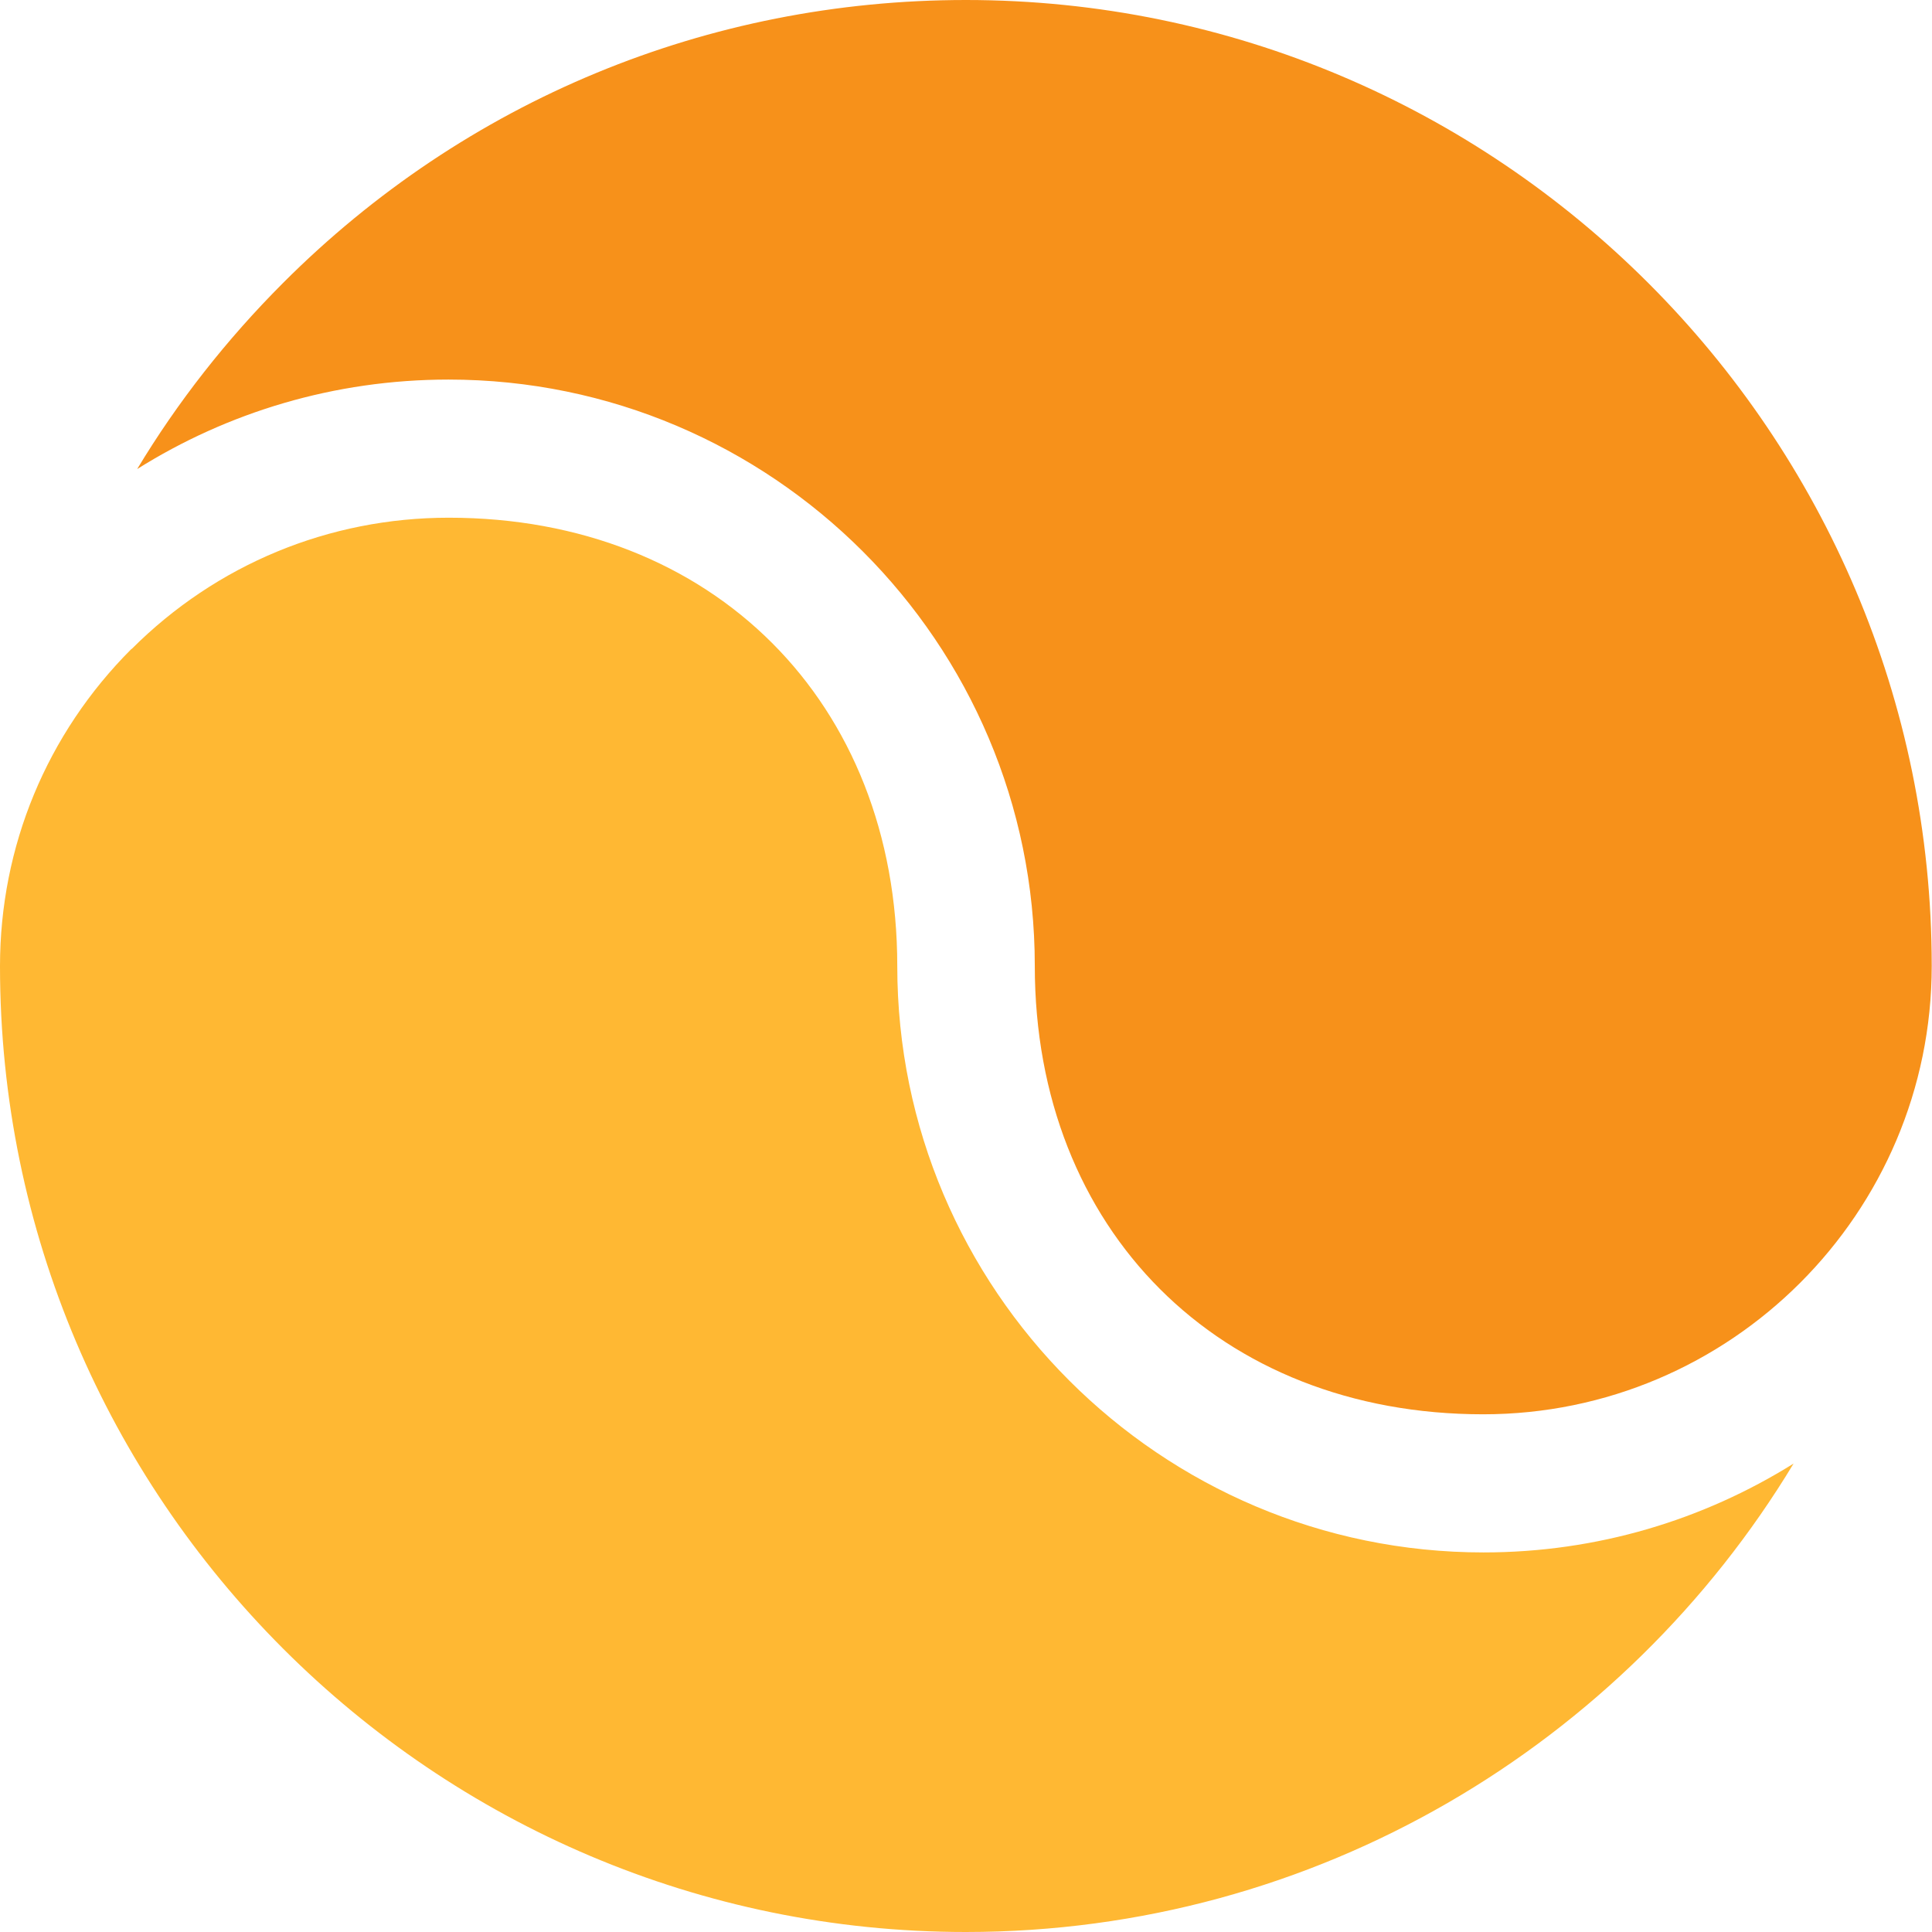
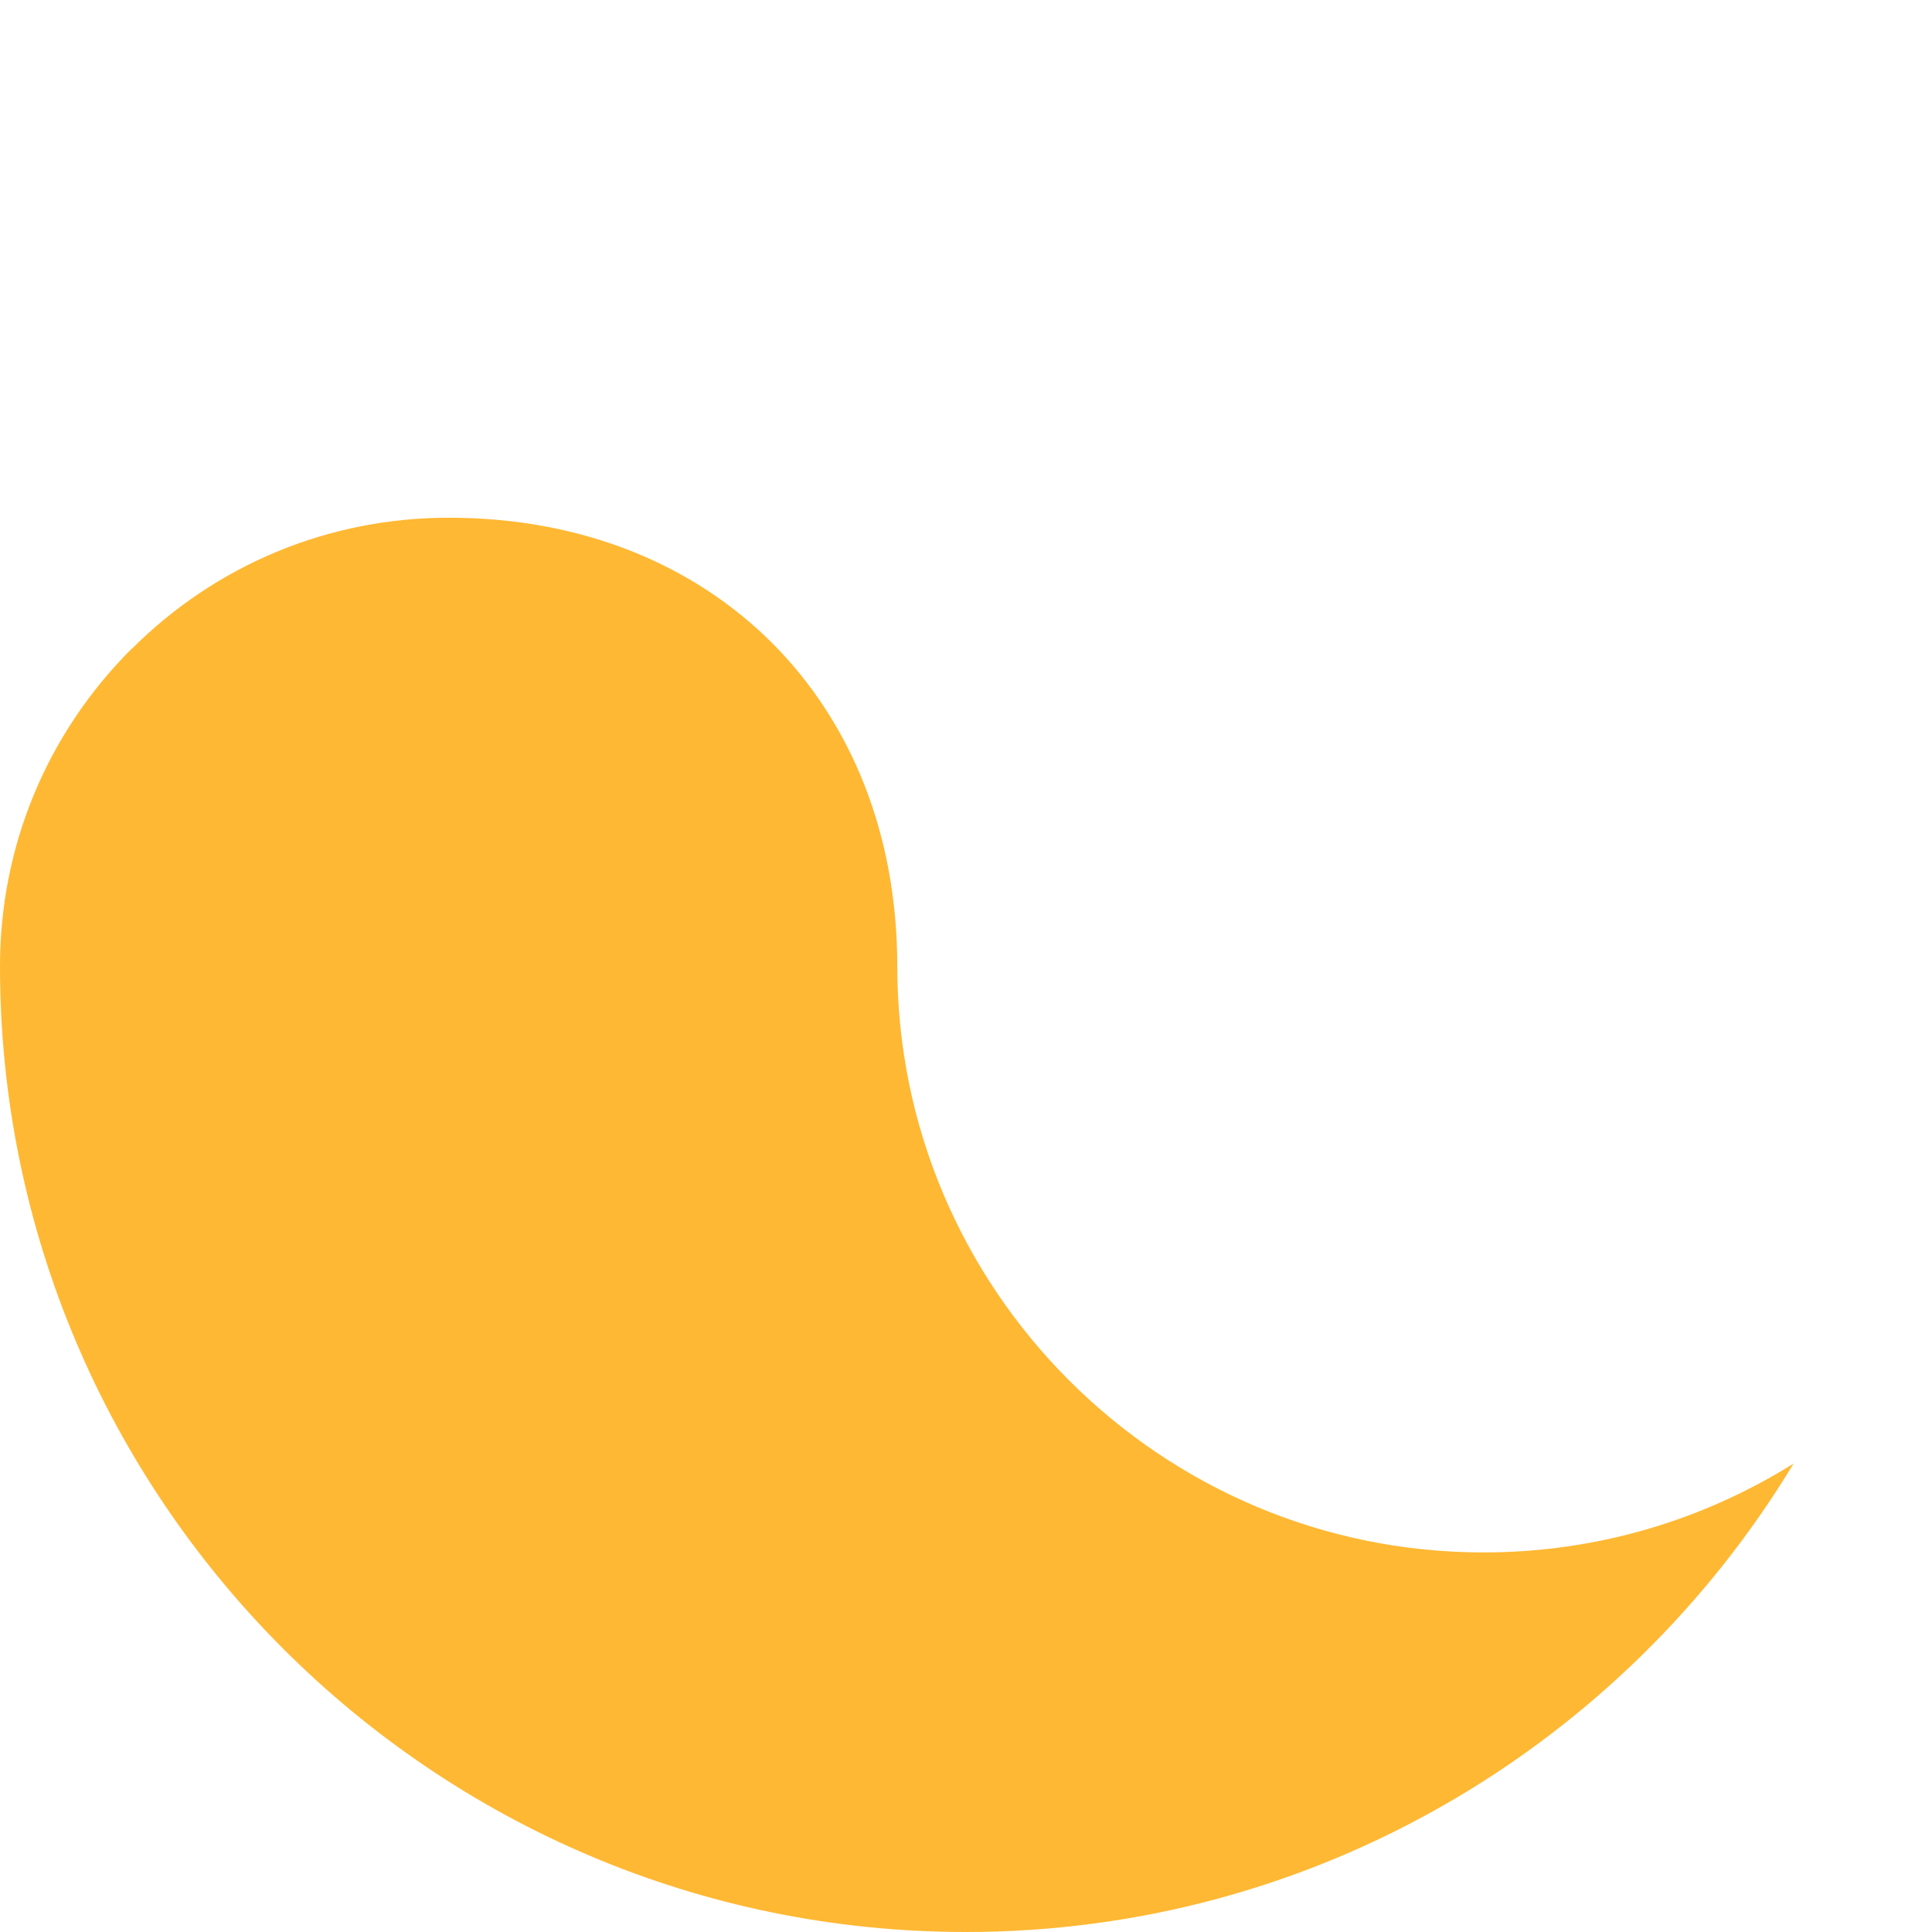
<svg xmlns="http://www.w3.org/2000/svg" width="28" height="28" viewBox="0 0 28 28" fill="none">
  <path d="M1.904 9.406C0.677 10.634 0 12.267 0 14.002C0 21.72 6.28 28 13.998 28C19.079 28 23.539 25.275 25.994 21.211C24.687 22.028 23.147 22.499 21.5 22.499C16.816 22.499 13.004 18.687 13.004 14.002C13.004 10.176 10.33 7.503 6.504 7.503C4.769 7.503 3.135 8.179 1.908 9.406H1.904Z" fill="#FFB833" />
-   <path d="M27.996 13.998C27.996 6.28 21.716 0 13.998 0C10.261 0 6.743 1.456 4.102 4.101C3.281 4.923 2.572 5.828 1.988 6.798C3.295 5.977 4.844 5.501 6.5 5.501C11.185 5.501 14.997 9.313 14.997 13.998C14.997 17.824 17.67 20.497 21.496 20.497C25.08 20.497 27.996 17.581 27.996 13.998Z" fill="#F7911A" />
</svg>